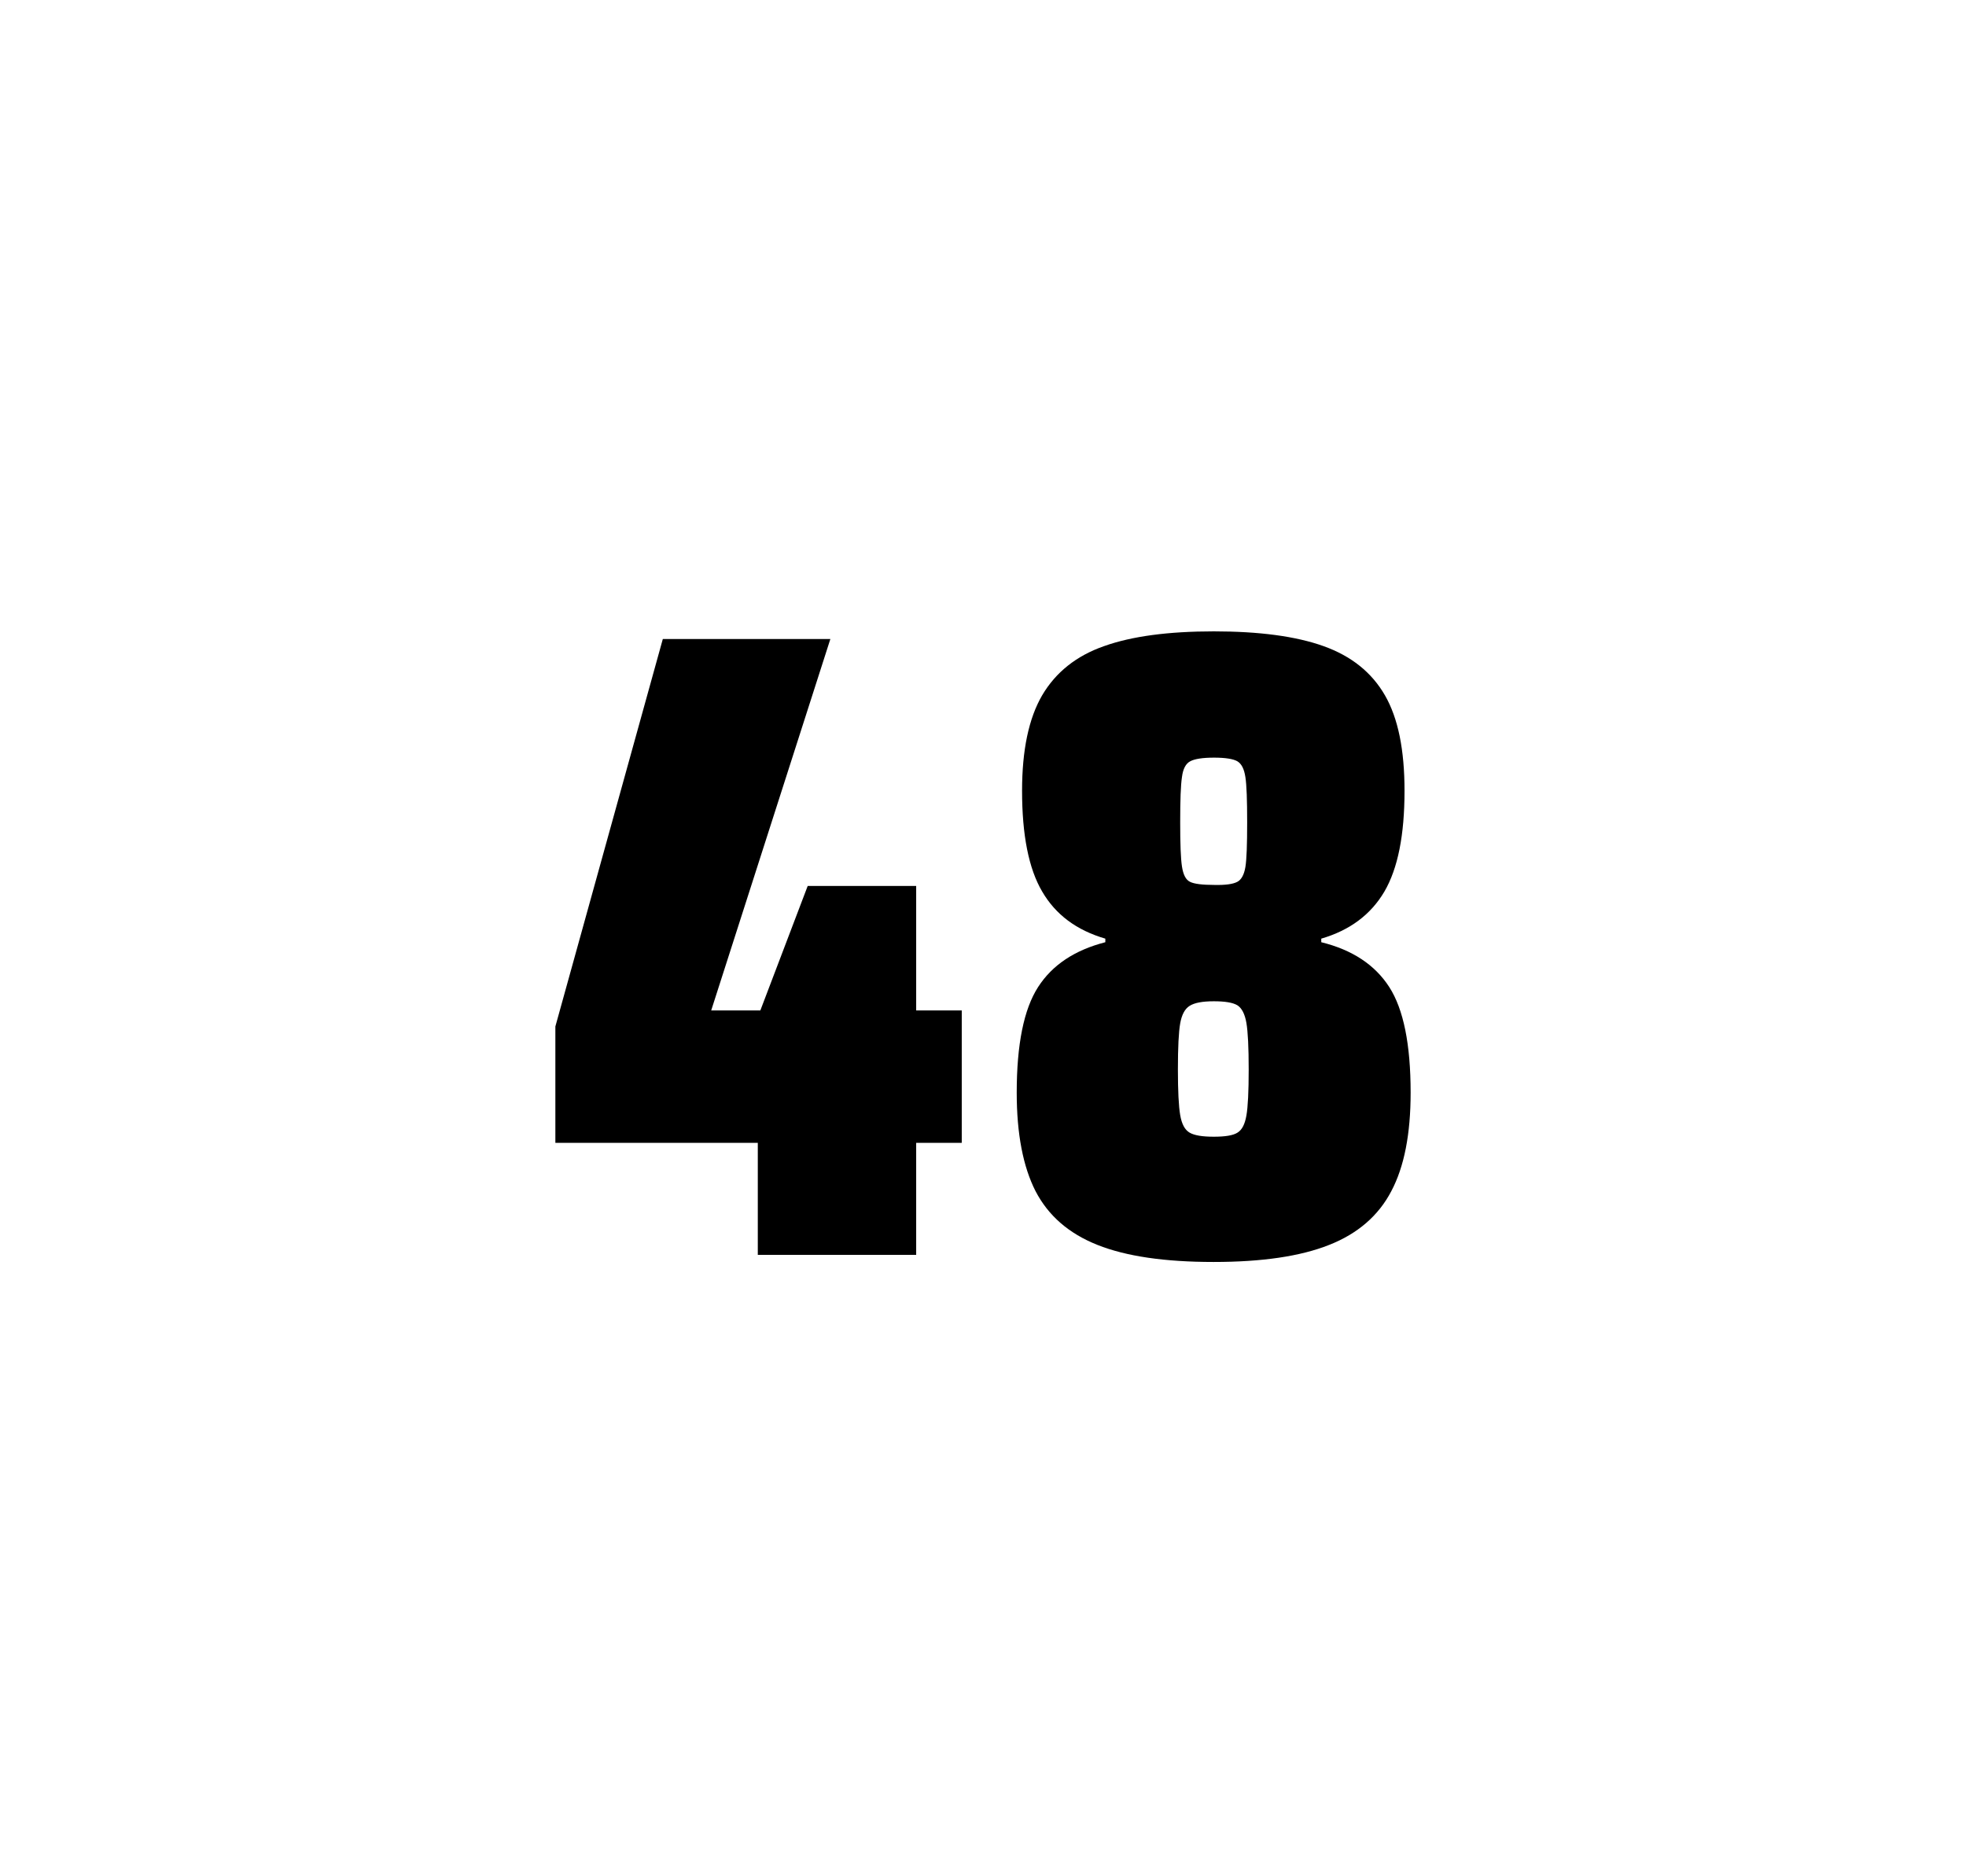
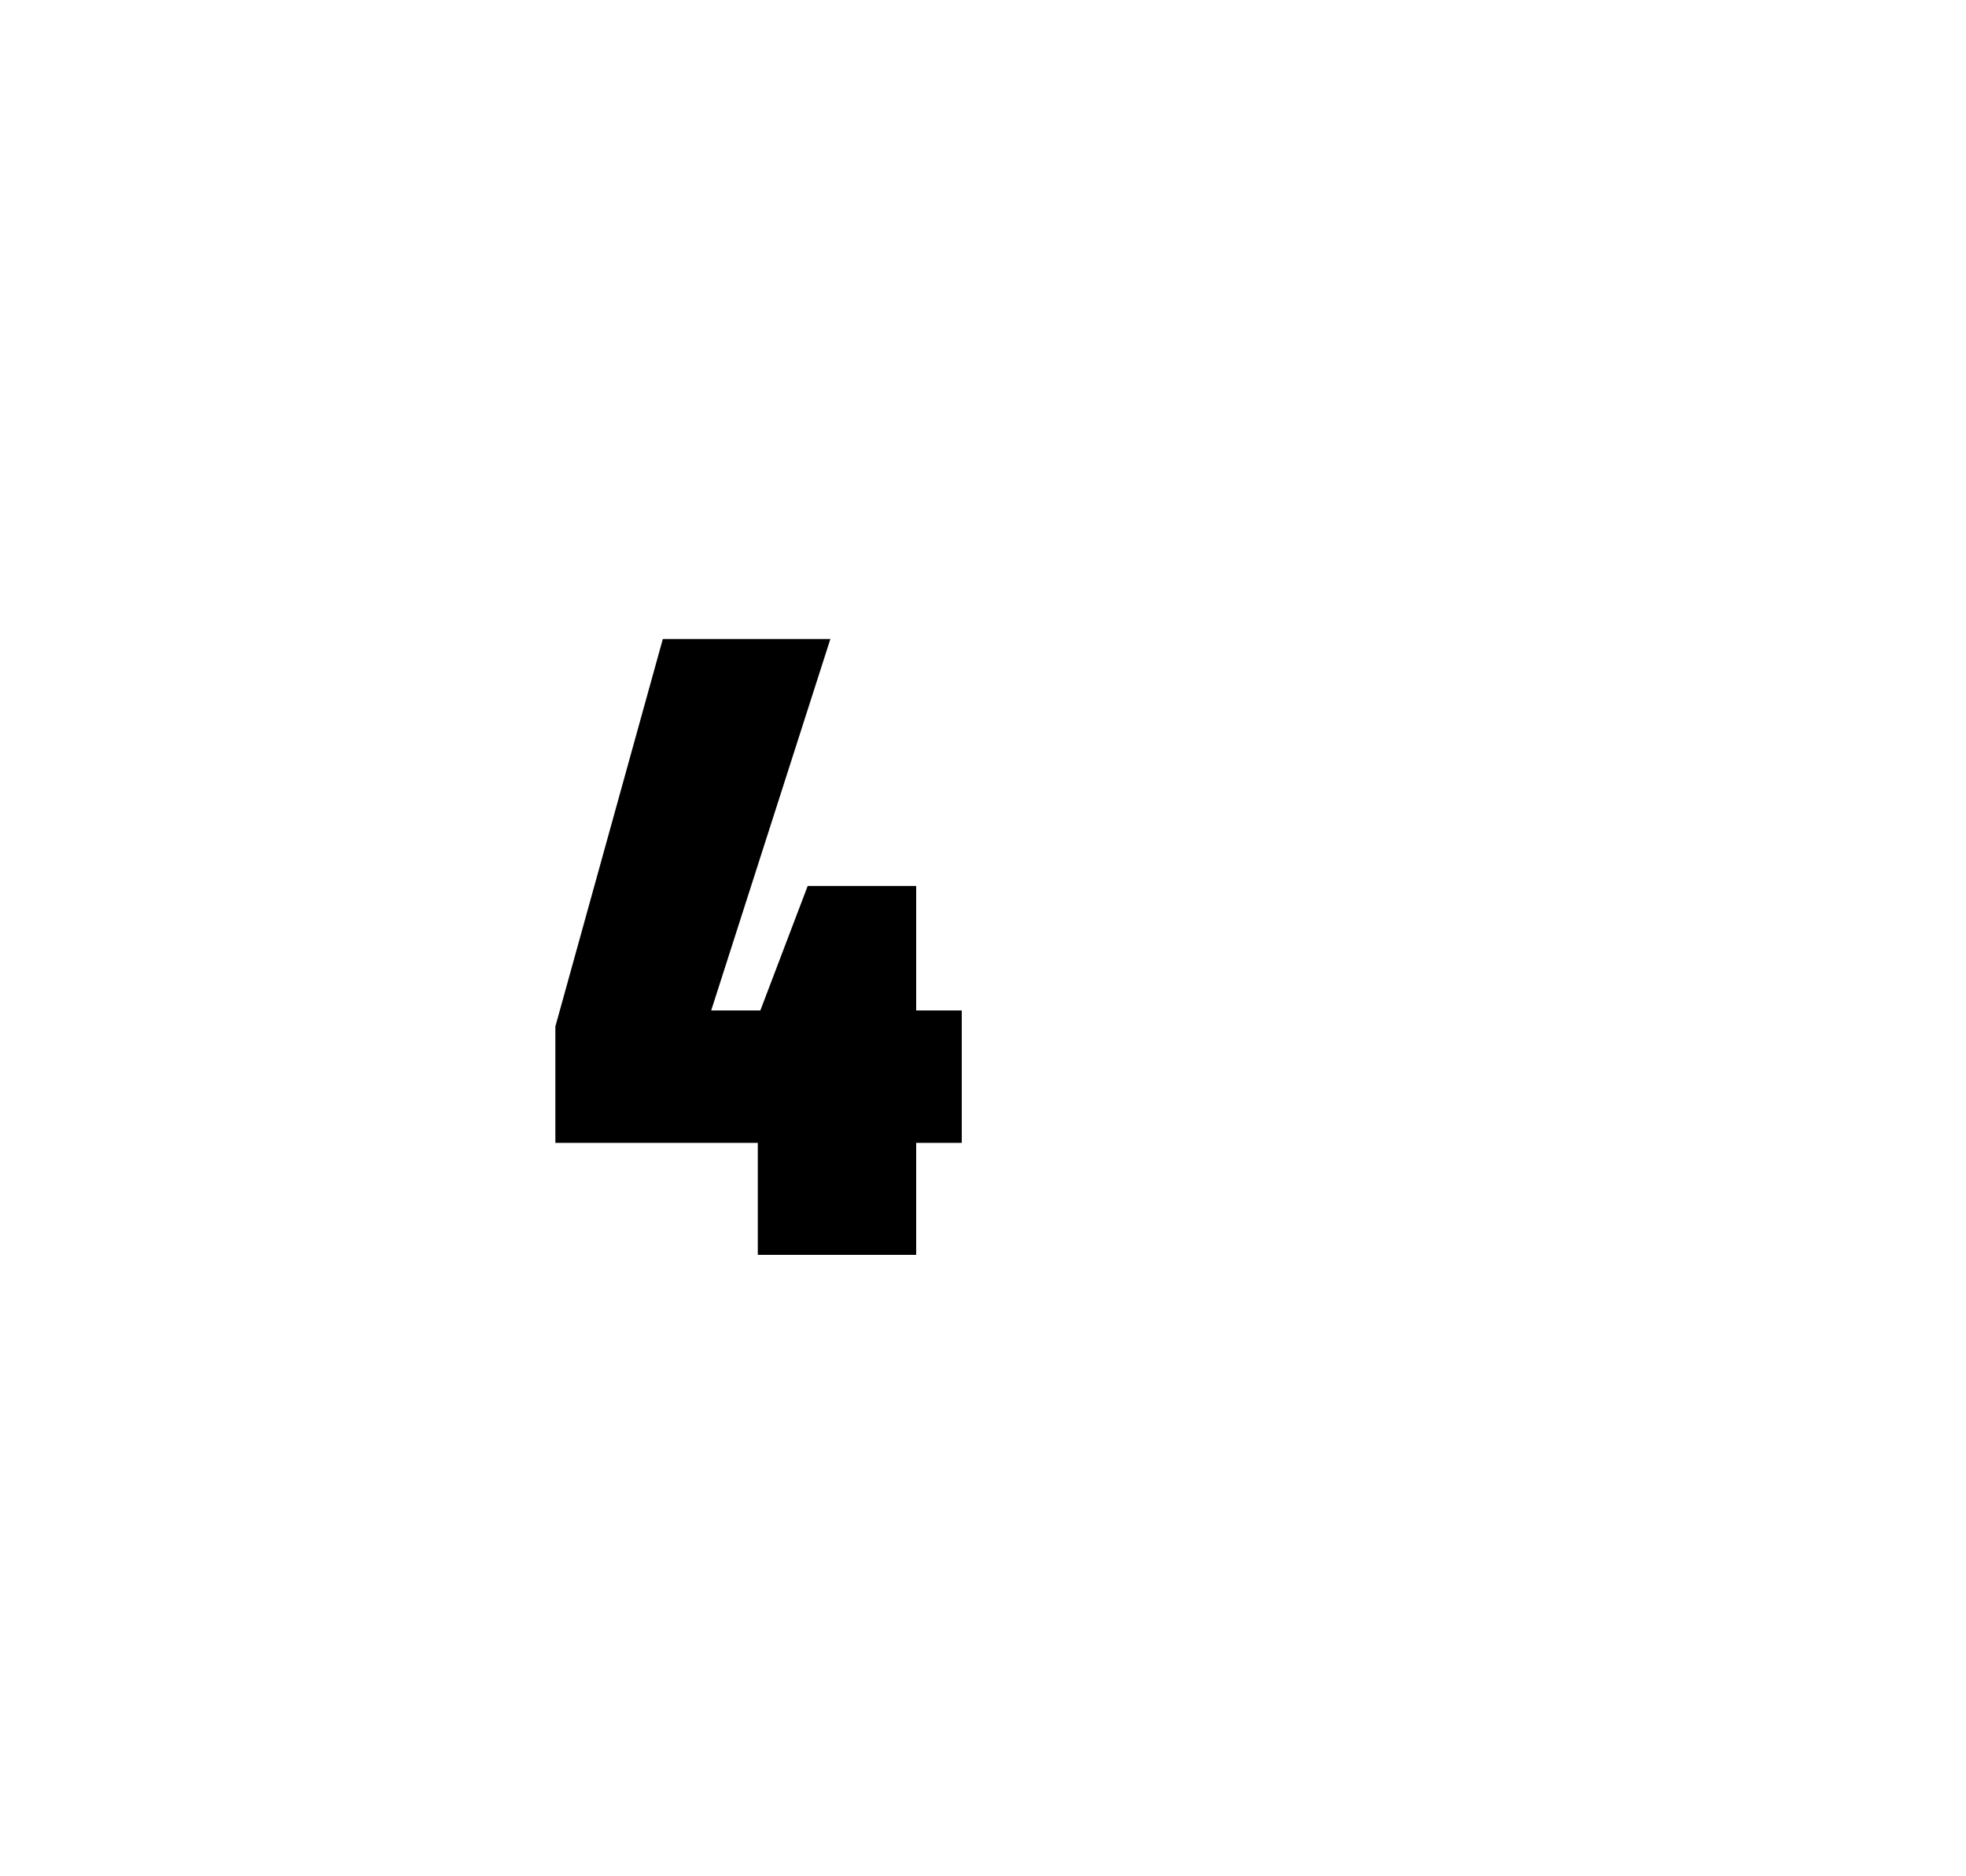
<svg xmlns="http://www.w3.org/2000/svg" version="1.1" id="wrapper" x="0px" y="0px" viewBox="0 0 772.1 737" style="enable-background:new 0 0 772.1 737;">
  <style type="text/css">
	.st0{fill:none;}
</style>
-   <path id="frame" class="st0" d="M 1.5 0 L 770.5 0 C 771.3 0 772 0.7 772 1.5 L 772 735.4 C 772 736.2 771.3 736.9 770.5 736.9 L 1.5 736.9 C 0.7 736.9 0 736.2 0 735.4 L 0 1.5 C 0 0.7 0.7 0 1.5 0 Z" />
  <g id="numbers">
    <path id="four" d="M 297.607 492.9 L 297.607 448.9 L 218.107 448.9 L 218.107 403.2 L 260.307 251 L 326.107 251 L 279.307 396.9 L 298.607 396.9 L 317.207 348 L 359.807 348 L 359.807 396.9 L 377.707 396.9 L 377.707 448.9 L 359.807 448.9 L 359.807 492.9 L 297.607 492.9 Z" />
-     <path id="eight" d="M 430.993 489 C 419.693 484.5 411.693 477.5 406.693 467.9 C 401.793 458.3 399.293 445.4 399.293 429.2 C 399.293 410.2 402.093 396.4 407.693 387.7 C 413.293 379 422.093 373.2 434.093 370.1 L 434.093 368.7 C 422.793 365.4 414.593 359.3 409.293 350.2 C 403.993 341.2 401.393 328 401.393 310.6 C 401.393 294.7 403.993 282.2 409.293 273.1 C 414.593 264.1 422.693 257.6 433.593 253.8 C 444.493 249.9 458.893 248 476.693 248 C 494.493 248 508.893 249.9 519.793 253.8 C 530.693 257.7 538.693 264.1 543.893 273.1 C 549.093 282.1 551.593 294.6 551.593 310.6 C 551.593 328 548.993 341.1 543.693 350.2 C 538.393 359.2 530.193 365.4 518.893 368.7 L 518.893 370.1 C 531.093 373.1 539.993 379 545.593 387.7 C 551.193 396.4 553.993 410.2 553.993 429.2 C 553.993 445.4 551.493 458.3 546.393 467.9 C 541.393 477.5 533.193 484.6 521.993 489 C 510.693 493.5 495.593 495.7 476.593 495.7 C 457.493 495.7 442.293 493.5 430.993 489 Z M 485.993 444.9 C 487.793 443.8 488.893 441.6 489.493 438.2 C 490.093 434.8 490.393 428.8 490.393 420.1 C 490.393 411.4 490.093 405.3 489.493 401.8 C 488.893 398.3 487.693 396 485.993 394.9 C 484.193 393.8 481.093 393.3 476.693 393.3 C 472.193 393.3 469.093 393.9 467.193 395.1 C 465.293 396.3 464.093 398.6 463.493 402 C 462.893 405.4 462.593 411.4 462.593 420.1 C 462.593 428.5 462.893 434.5 463.493 438 C 464.093 441.5 465.293 443.8 467.193 444.9 C 469.093 446 472.193 446.5 476.693 446.5 C 481.193 446.5 484.293 446 485.993 444.9 Z M 485.893 346.4 C 487.493 345.6 488.593 343.6 489.093 340.6 C 489.593 337.6 489.793 331.7 489.793 323 C 489.793 314.3 489.593 308.4 489.093 305.2 C 488.593 302 487.593 300 485.893 299 C 484.293 298.1 481.193 297.6 476.793 297.6 C 472.293 297.6 469.193 298.1 467.493 299 C 465.693 299.9 464.593 302 464.193 305.2 C 463.693 308.4 463.493 314.3 463.493 323 C 463.493 331.4 463.693 337.2 464.193 340.4 C 464.693 343.6 465.693 345.6 467.393 346.4 C 468.993 347.2 472.193 347.6 476.893 347.6 C 481.193 347.7 484.193 347.3 485.893 346.4 Z" />
  </g>
</svg>